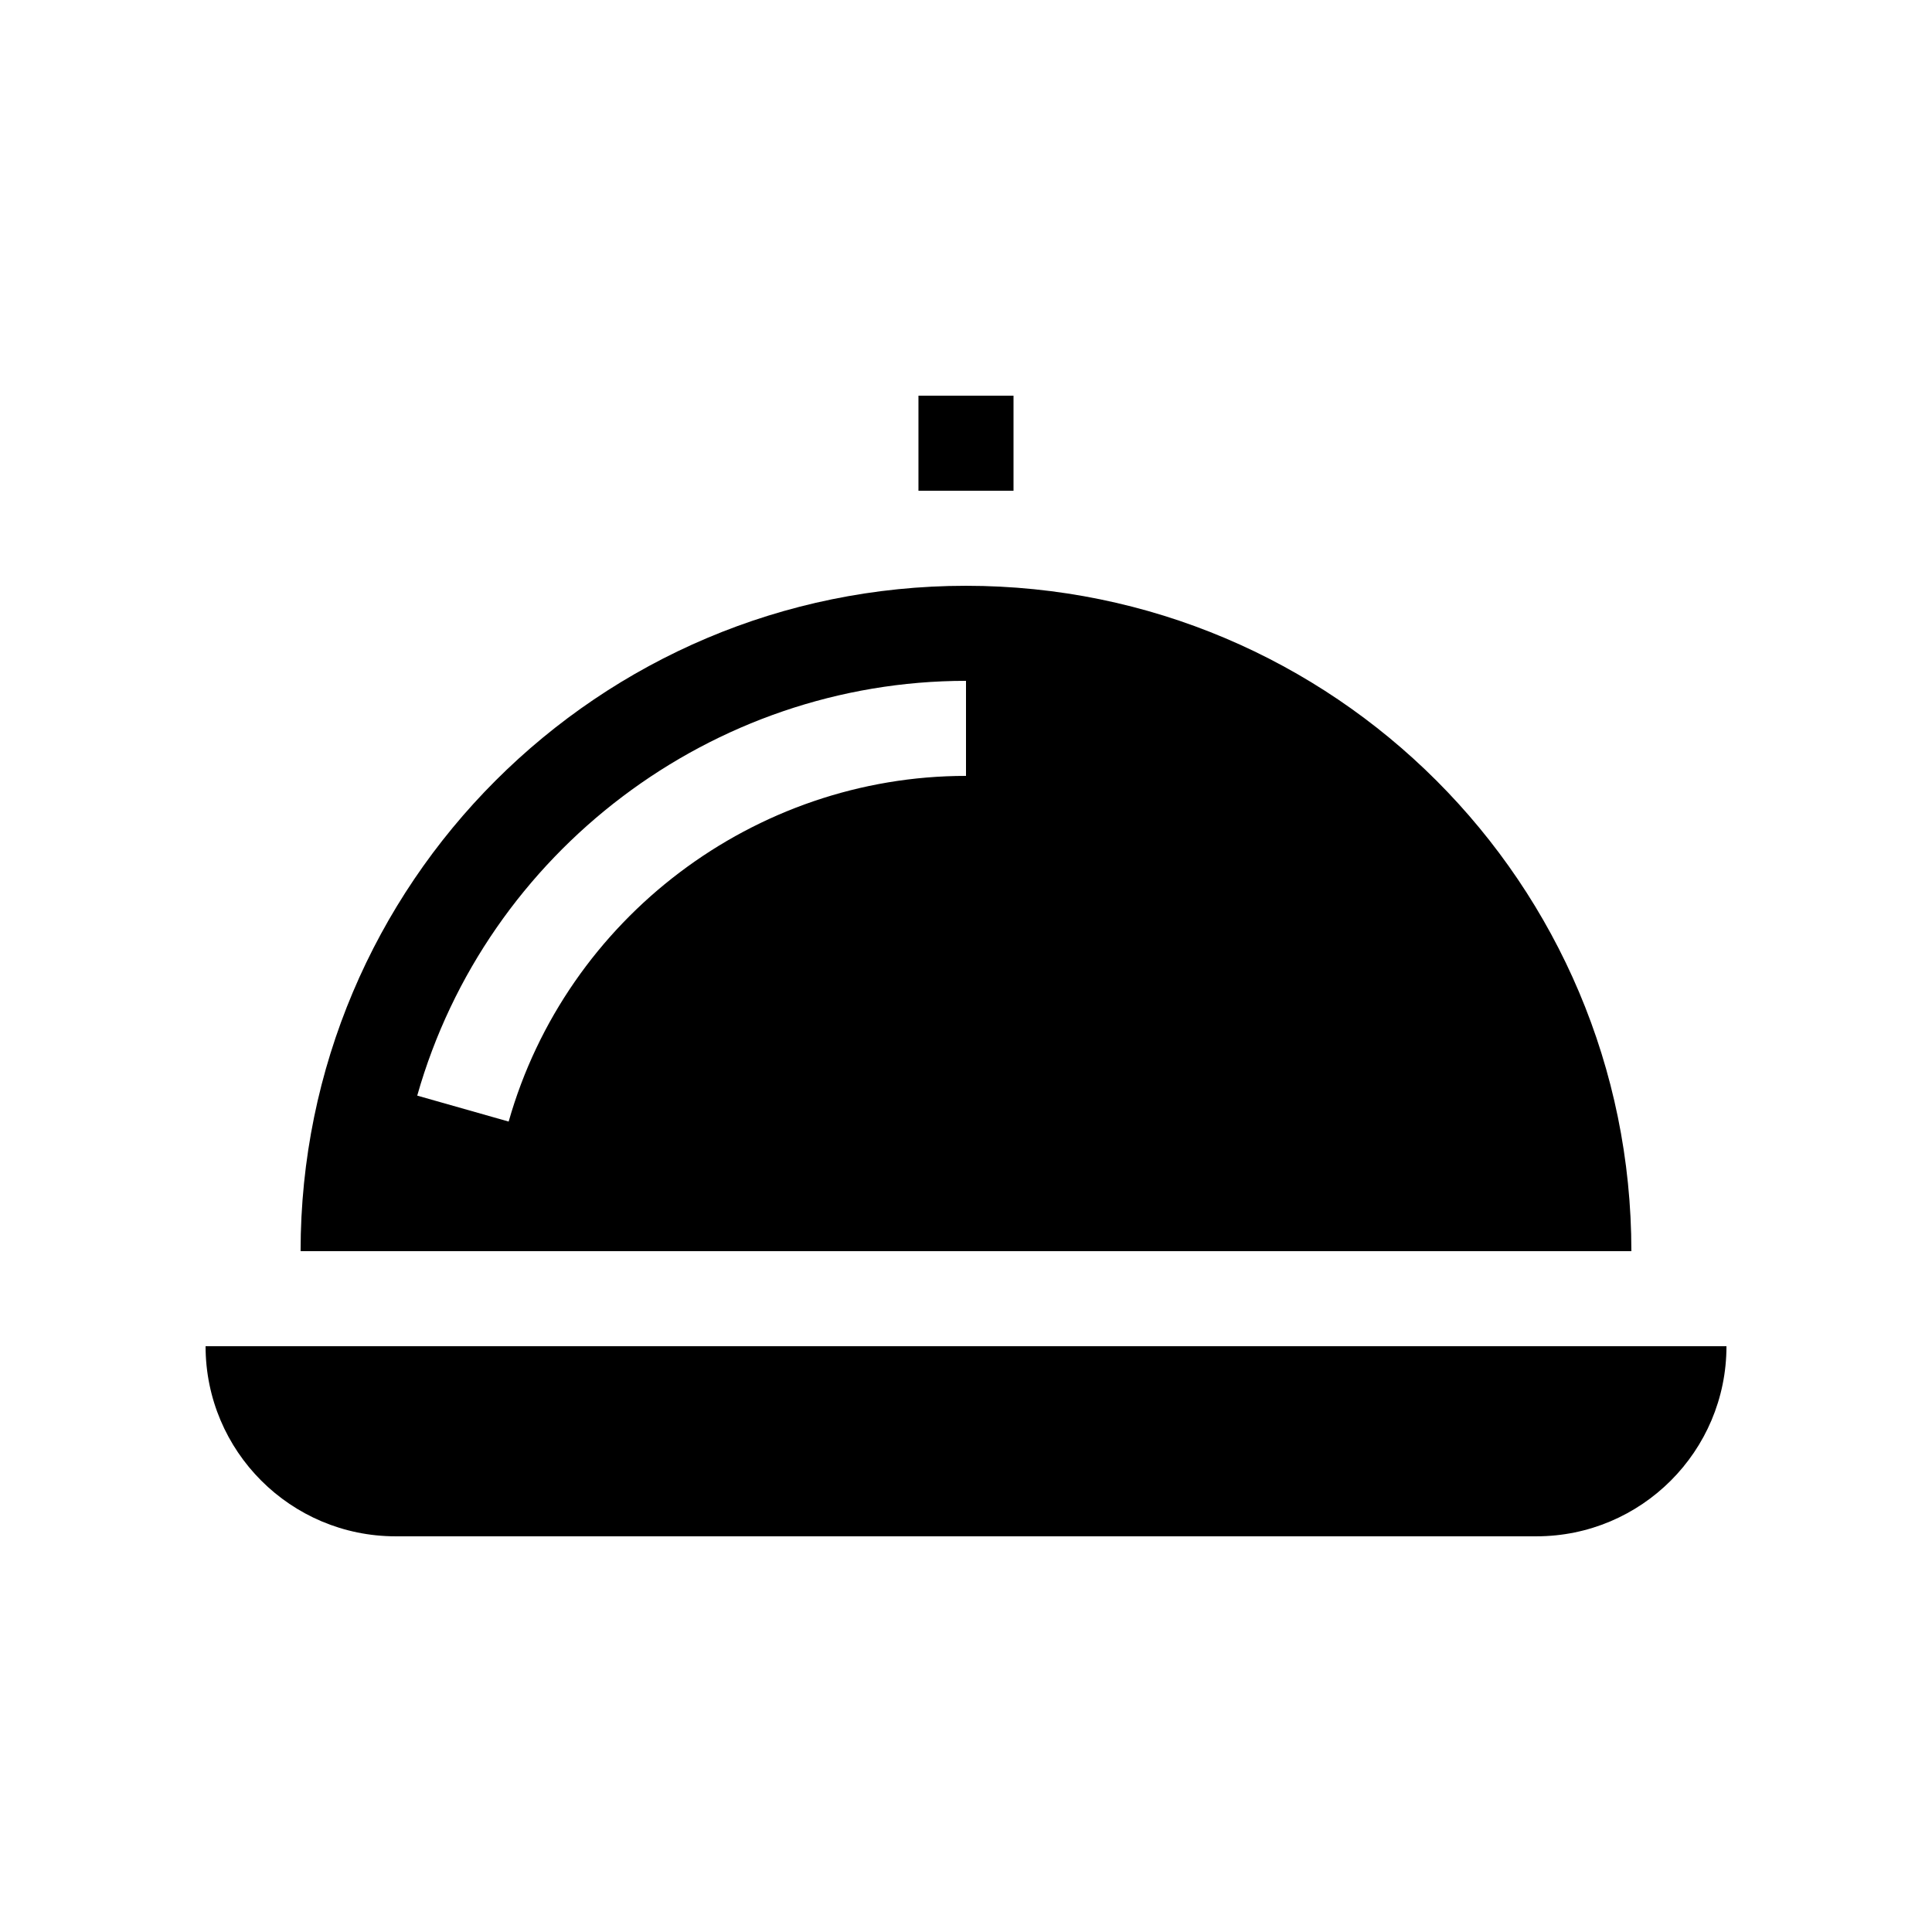
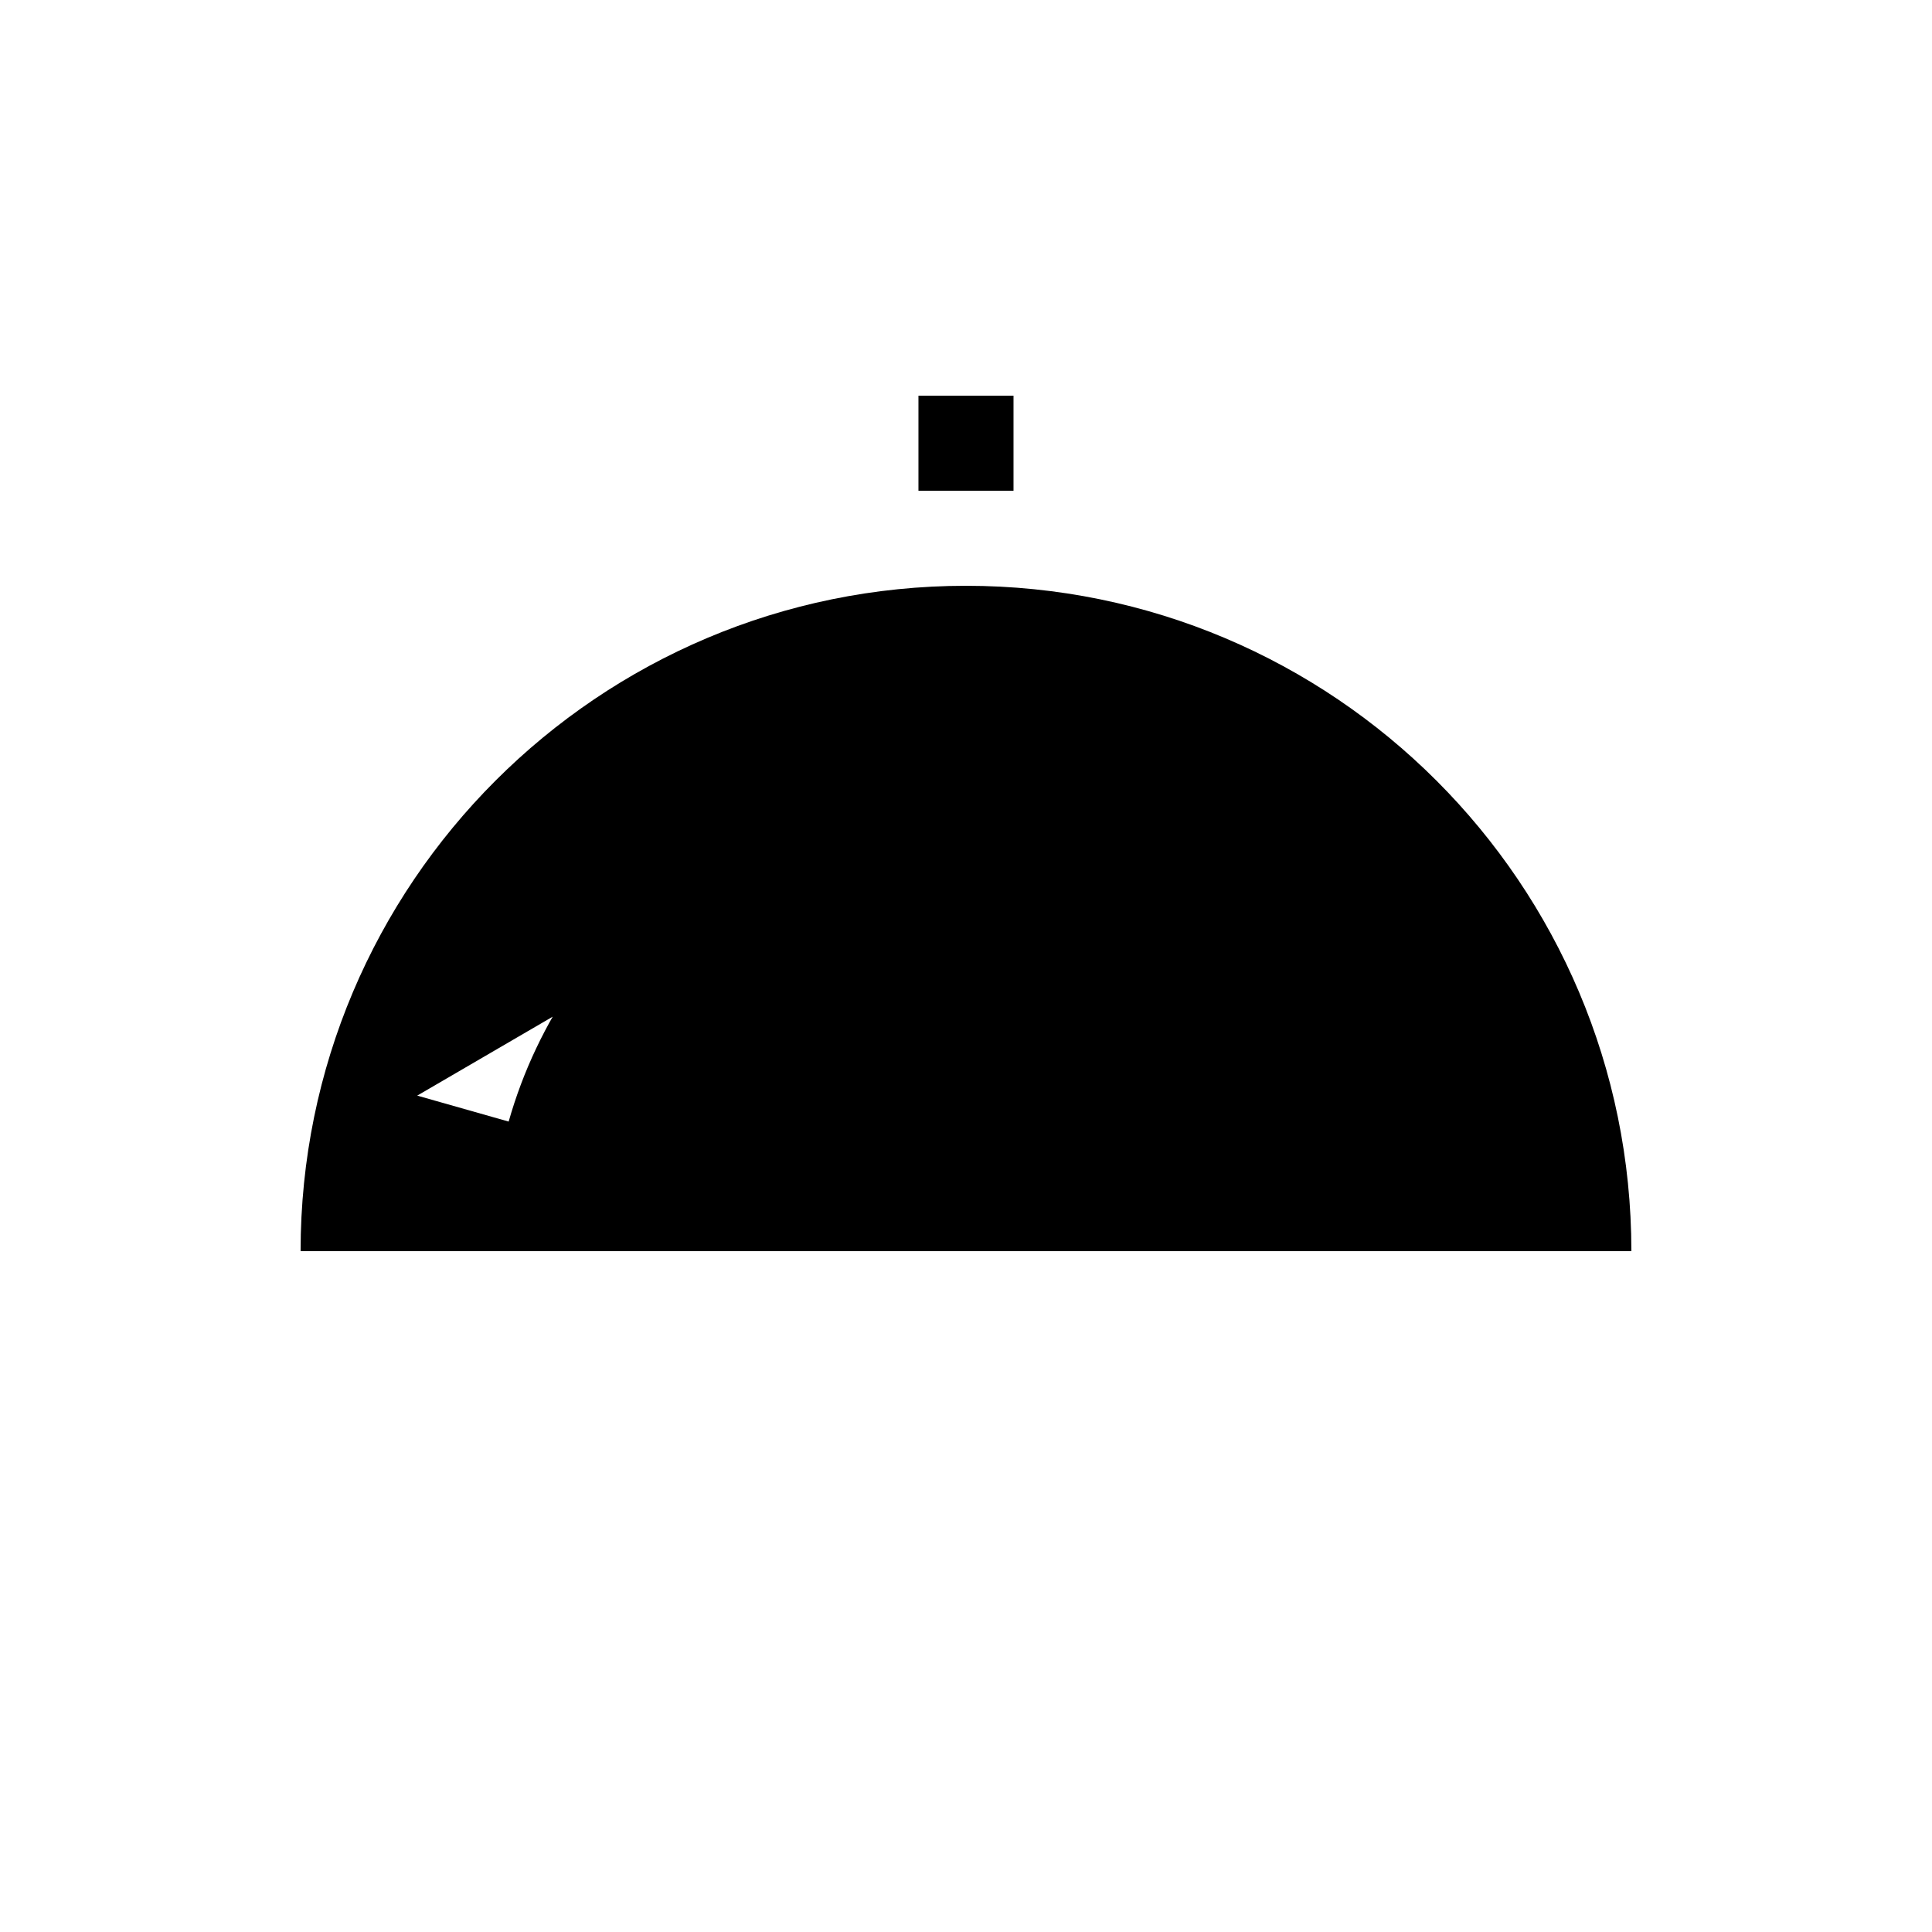
<svg xmlns="http://www.w3.org/2000/svg" fill="#000000" width="800px" height="800px" version="1.1" viewBox="144 144 512 512">
  <g>
-     <path d="m198.48 500.76c0 27.824 22.555 50.379 50.379 50.379h302.29c27.824 0 50.383-22.555 50.383-50.379z" />
-     <path d="m400 299.24c-97.387 0-176.34 78.945-176.34 176.33h352.67c0-97.387-78.945-176.33-176.33-176.33zm0 50.379c-56.051 0-105.89 37.672-121.2 91.609l-24.23-6.879c18.367-64.719 78.168-109.92 145.43-109.92z" />
+     <path d="m400 299.24c-97.387 0-176.34 78.945-176.34 176.33h352.67c0-97.387-78.945-176.33-176.33-176.33zm0 50.379c-56.051 0-105.89 37.672-121.2 91.609l-24.23-6.879z" />
    <path d="m387.4 248.86h25.191v25.191h-25.191z" />
  </g>
</svg>